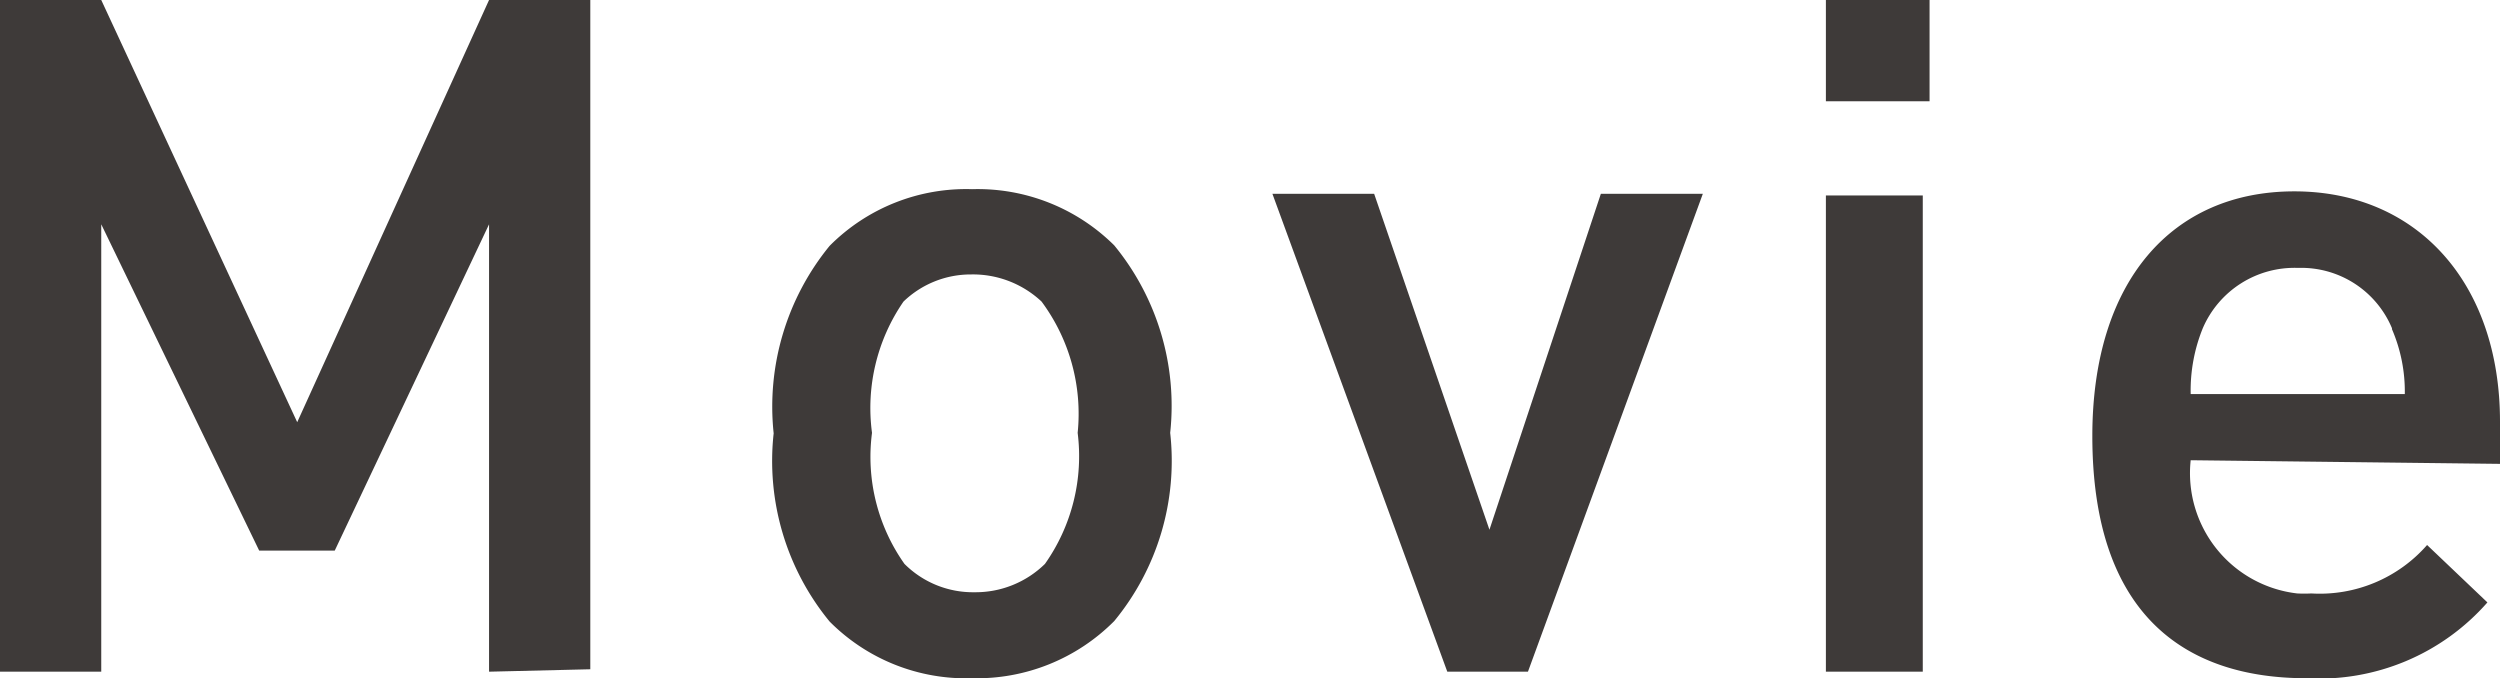
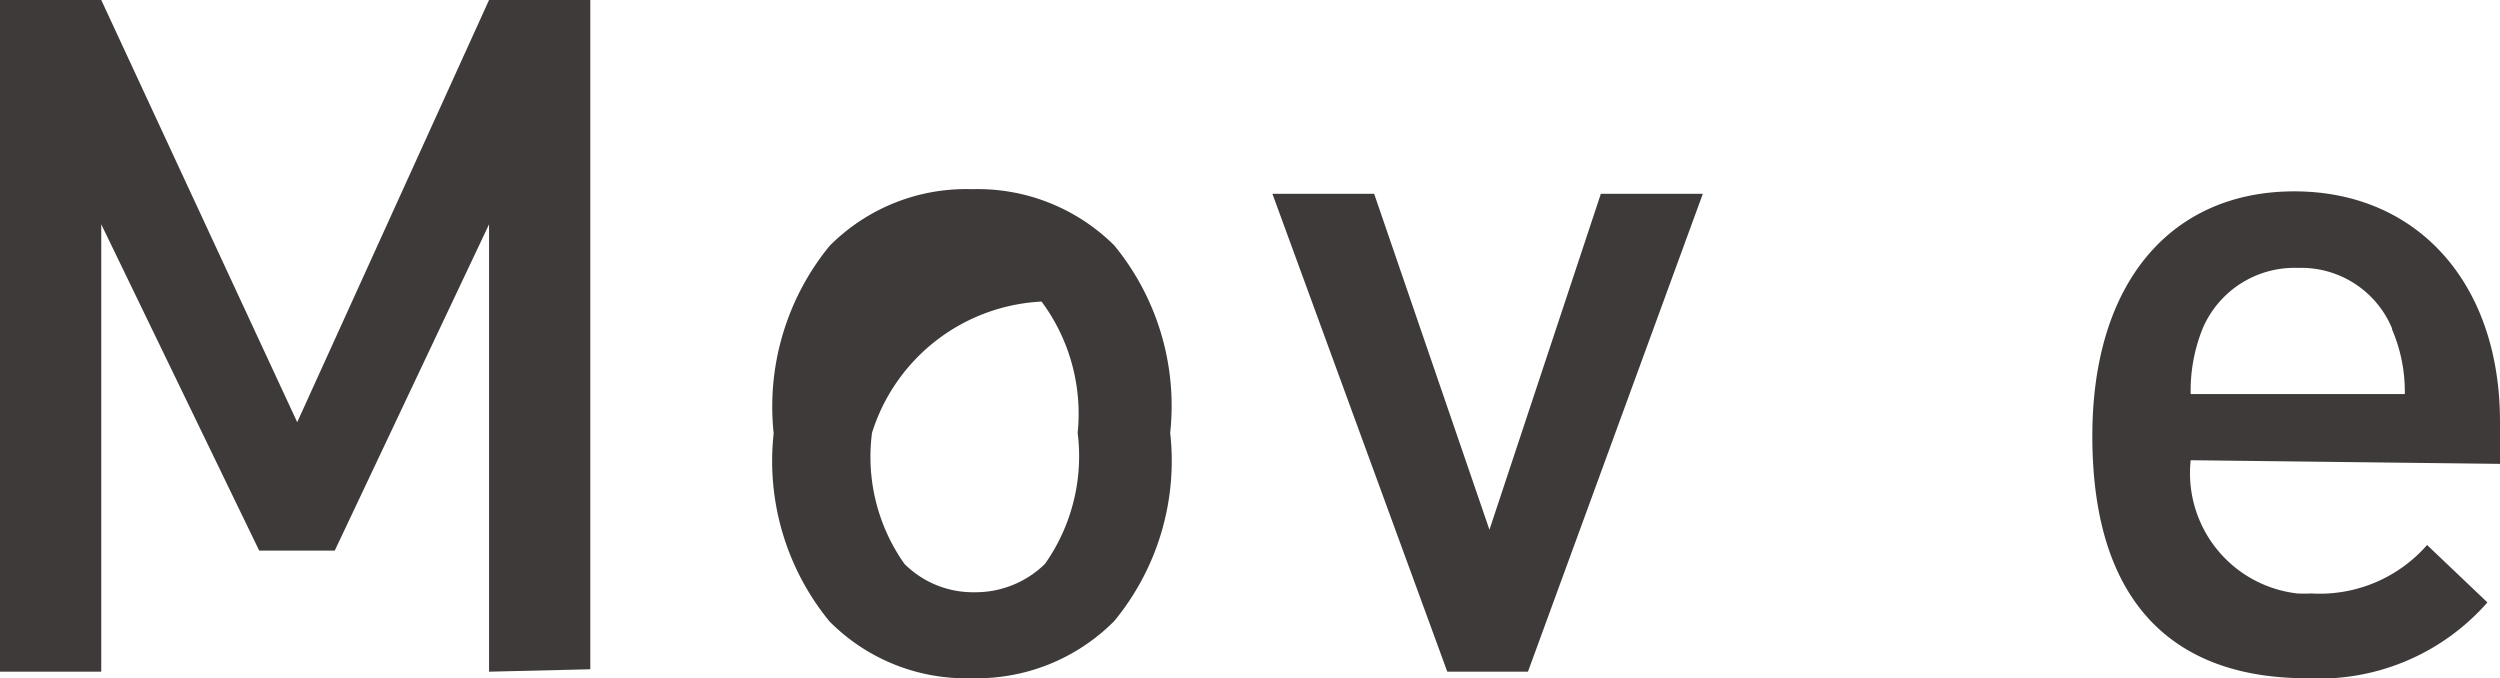
<svg xmlns="http://www.w3.org/2000/svg" width="103.21" height="28" viewBox="0 0 103.21 28">
  <defs>
    <style>
      .cls-1 {
        fill: #3e3a39;
      }
    </style>
  </defs>
  <g id="レイヤー_2" data-name="レイヤー 2">
    <g id="レイヤー_1-2" data-name="レイヤー 1">
      <g id="レイヤー_2-2" data-name="レイヤー 2">
        <g id="DESIGN">
          <g>
            <path class="cls-1" d="M20.19,27.73V9.26L13.82,22.73H10.7L4.18,9.26V27.73H0V0H4.18l8.09,17.43L20.19,0h4.18V27.63Z" />
-             <path class="cls-1" d="M46,25.64A8,8,0,0,1,40.13,28a7.94,7.94,0,0,1-5.88-2.34,10.44,10.44,0,0,1-2.31-7.77,10.48,10.48,0,0,1,2.31-7.74,7.94,7.94,0,0,1,5.88-2.34A8,8,0,0,1,46,10.13a10.44,10.44,0,0,1,2.31,7.74A10.4,10.4,0,0,1,46,25.64ZM43,12.45a4.14,4.14,0,0,0-2.91-1.12,4,4,0,0,0-2.79,1.12A7.74,7.74,0,0,0,36,17.87a7.65,7.65,0,0,0,1.34,5.41,4,4,0,0,0,2.89,1.17,4.09,4.09,0,0,0,2.91-1.17,7.71,7.71,0,0,0,1.35-5.41A7.77,7.77,0,0,0,43,12.45Z" />
+             <path class="cls-1" d="M46,25.64A8,8,0,0,1,40.13,28a7.94,7.94,0,0,1-5.88-2.34,10.44,10.44,0,0,1-2.31-7.77,10.48,10.48,0,0,1,2.31-7.74,7.94,7.94,0,0,1,5.88-2.34A8,8,0,0,1,46,10.13a10.44,10.44,0,0,1,2.31,7.74A10.4,10.4,0,0,1,46,25.64ZM43,12.45A7.74,7.74,0,0,0,36,17.87a7.65,7.65,0,0,0,1.34,5.41,4,4,0,0,0,2.89,1.17,4.09,4.09,0,0,0,2.91-1.17,7.71,7.71,0,0,0,1.35-5.41A7.77,7.77,0,0,0,43,12.45Z" />
            <path class="cls-1" d="M63.08,27.73H59.75L52.53,8h4.2l4.76,13.87L66.09,8H70.3Z" />
-             <path class="cls-1" d="M75.38,4.18V0h4.28V4.18Zm0,23.55V8.07h4V27.73Z" />
            <path class="cls-1" d="M90.44,19a5,5,0,0,0,4.4,5.5,5.63,5.63,0,0,0,.58,0,5.89,5.89,0,0,0,4.78-2l2.49,2.37A9.24,9.24,0,0,1,95.22,28c-5,0-8.84-2.61-8.84-10,0-6.39,3.29-10.1,8.34-10.1s8.49,3.76,8.49,9.51v1.74Zm8.31-5.45a4.06,4.06,0,0,0-3.88-2.49,4.12,4.12,0,0,0-3.93,2.49,6.84,6.84,0,0,0-.5,2.72h8.84A6.5,6.5,0,0,0,98.75,13.59Z" />
          </g>
        </g>
      </g>
    </g>
  </g>
</svg>